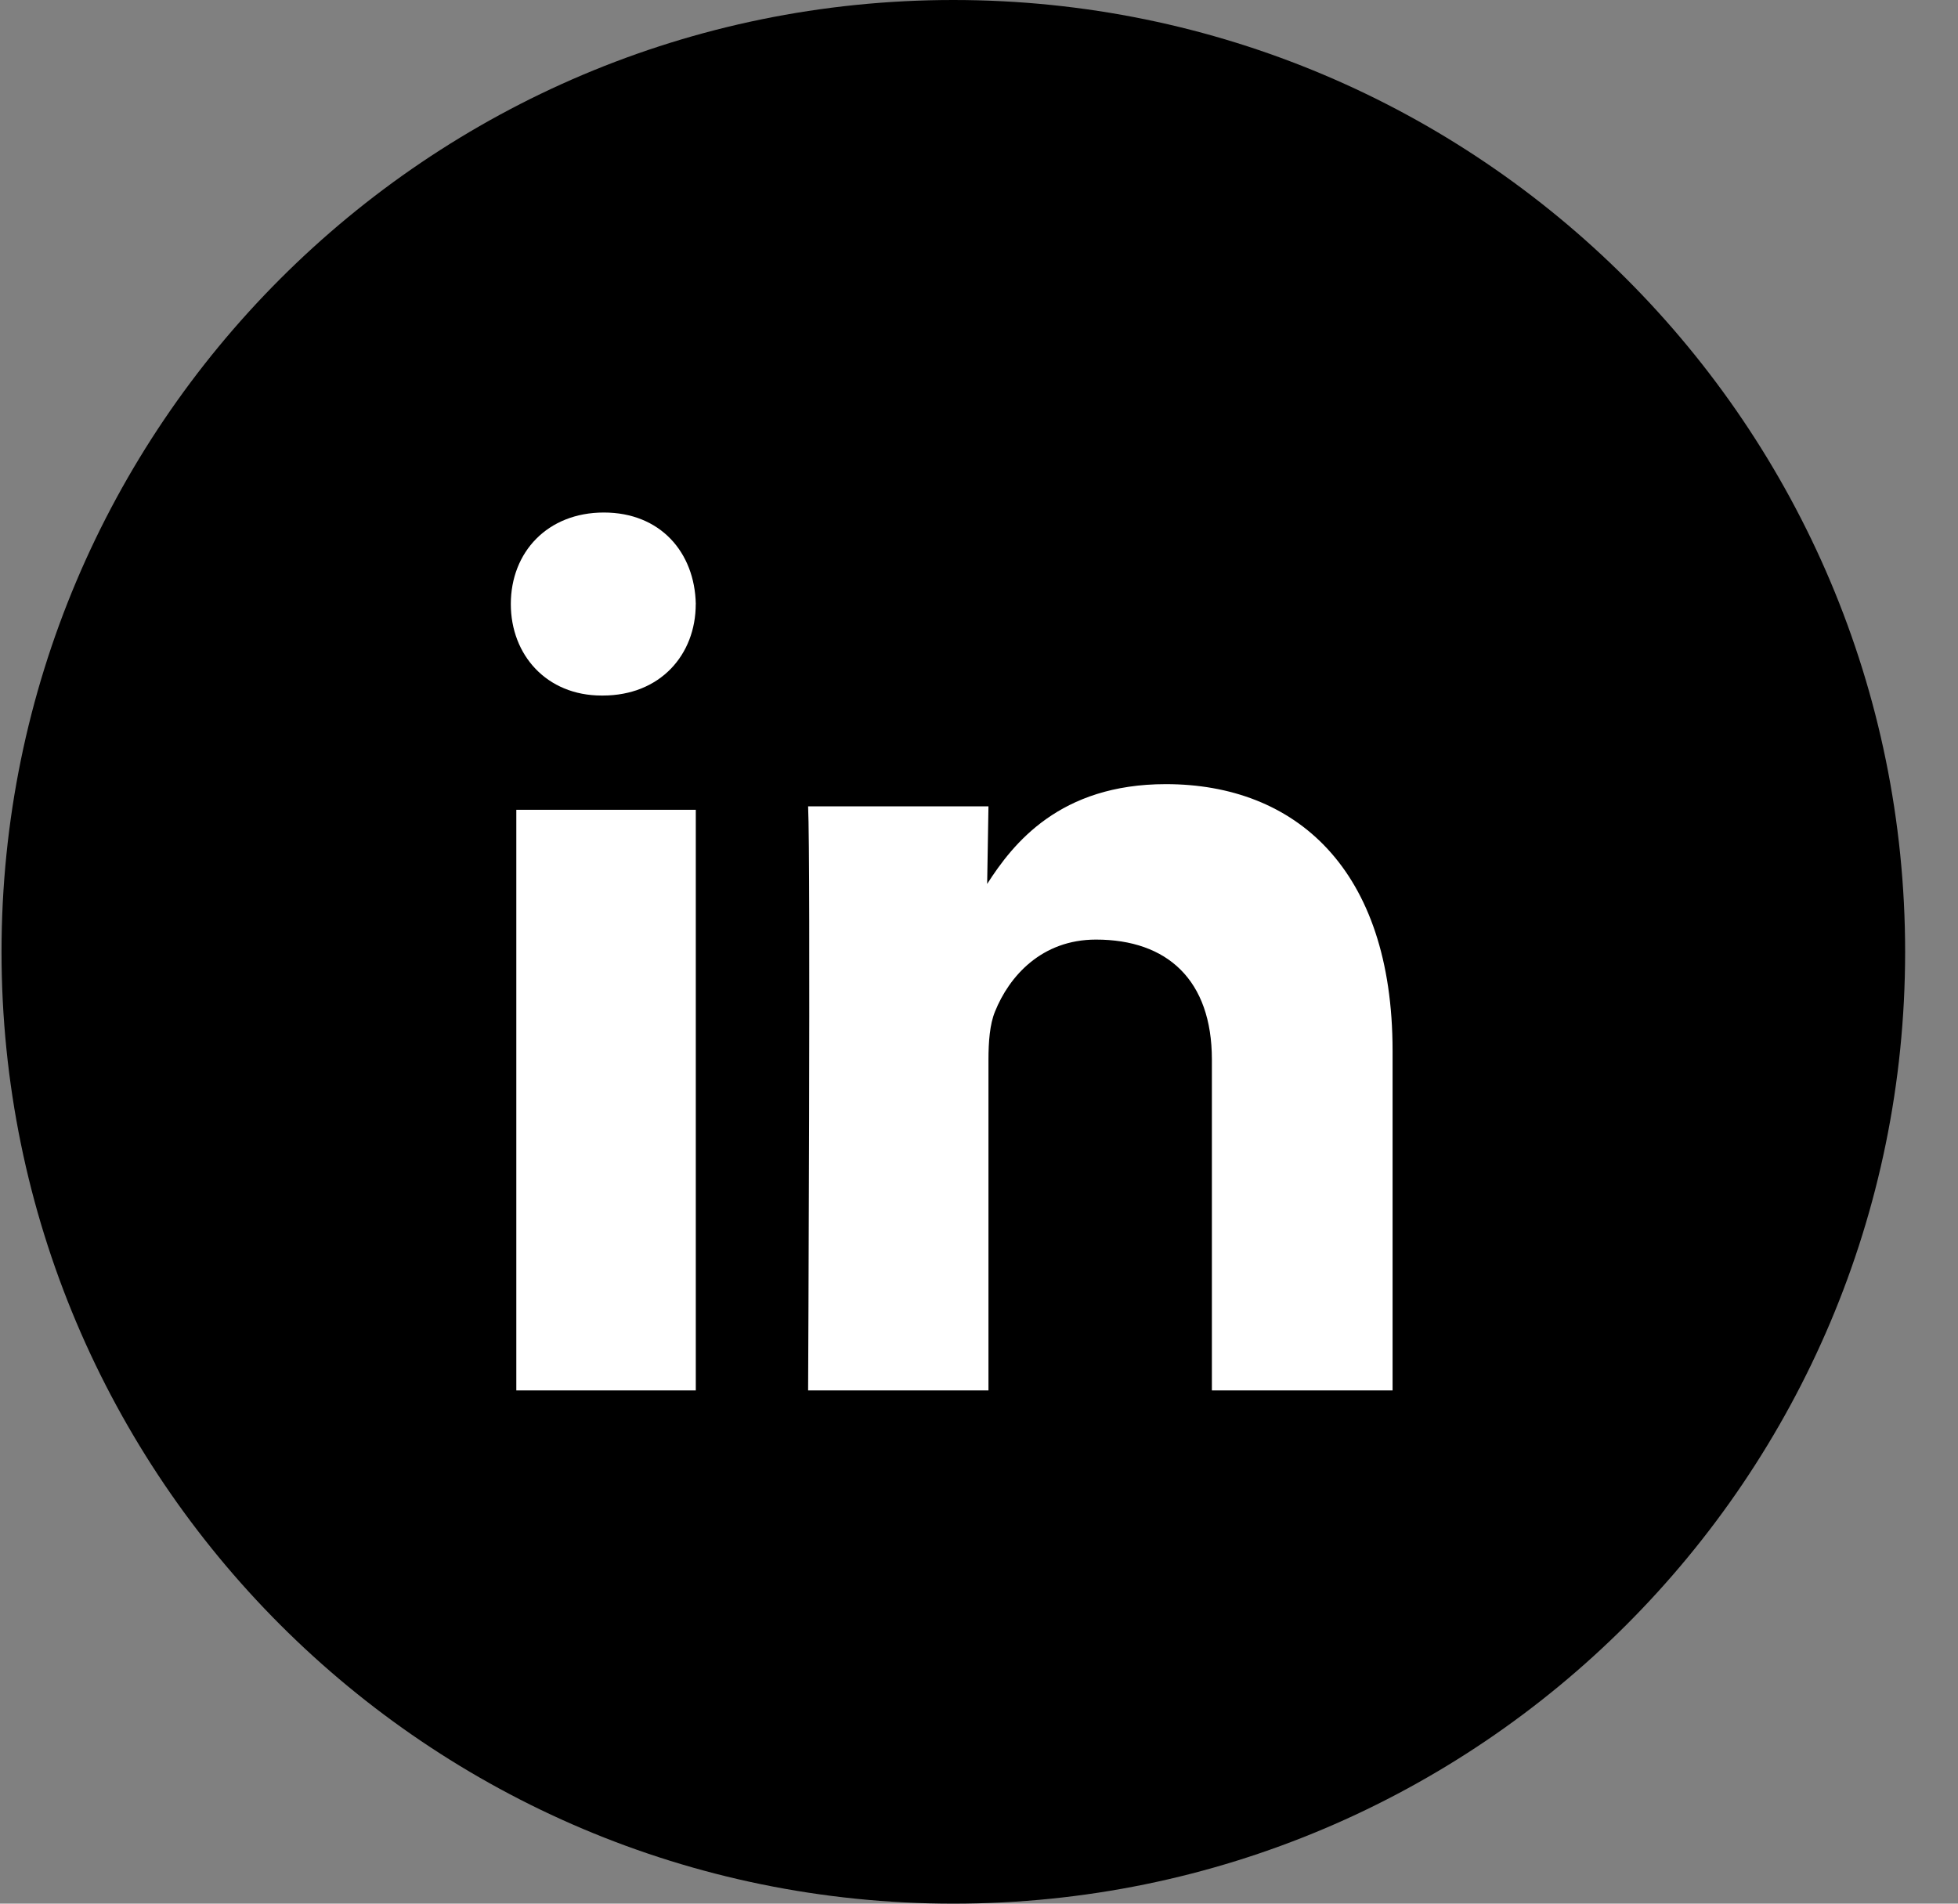
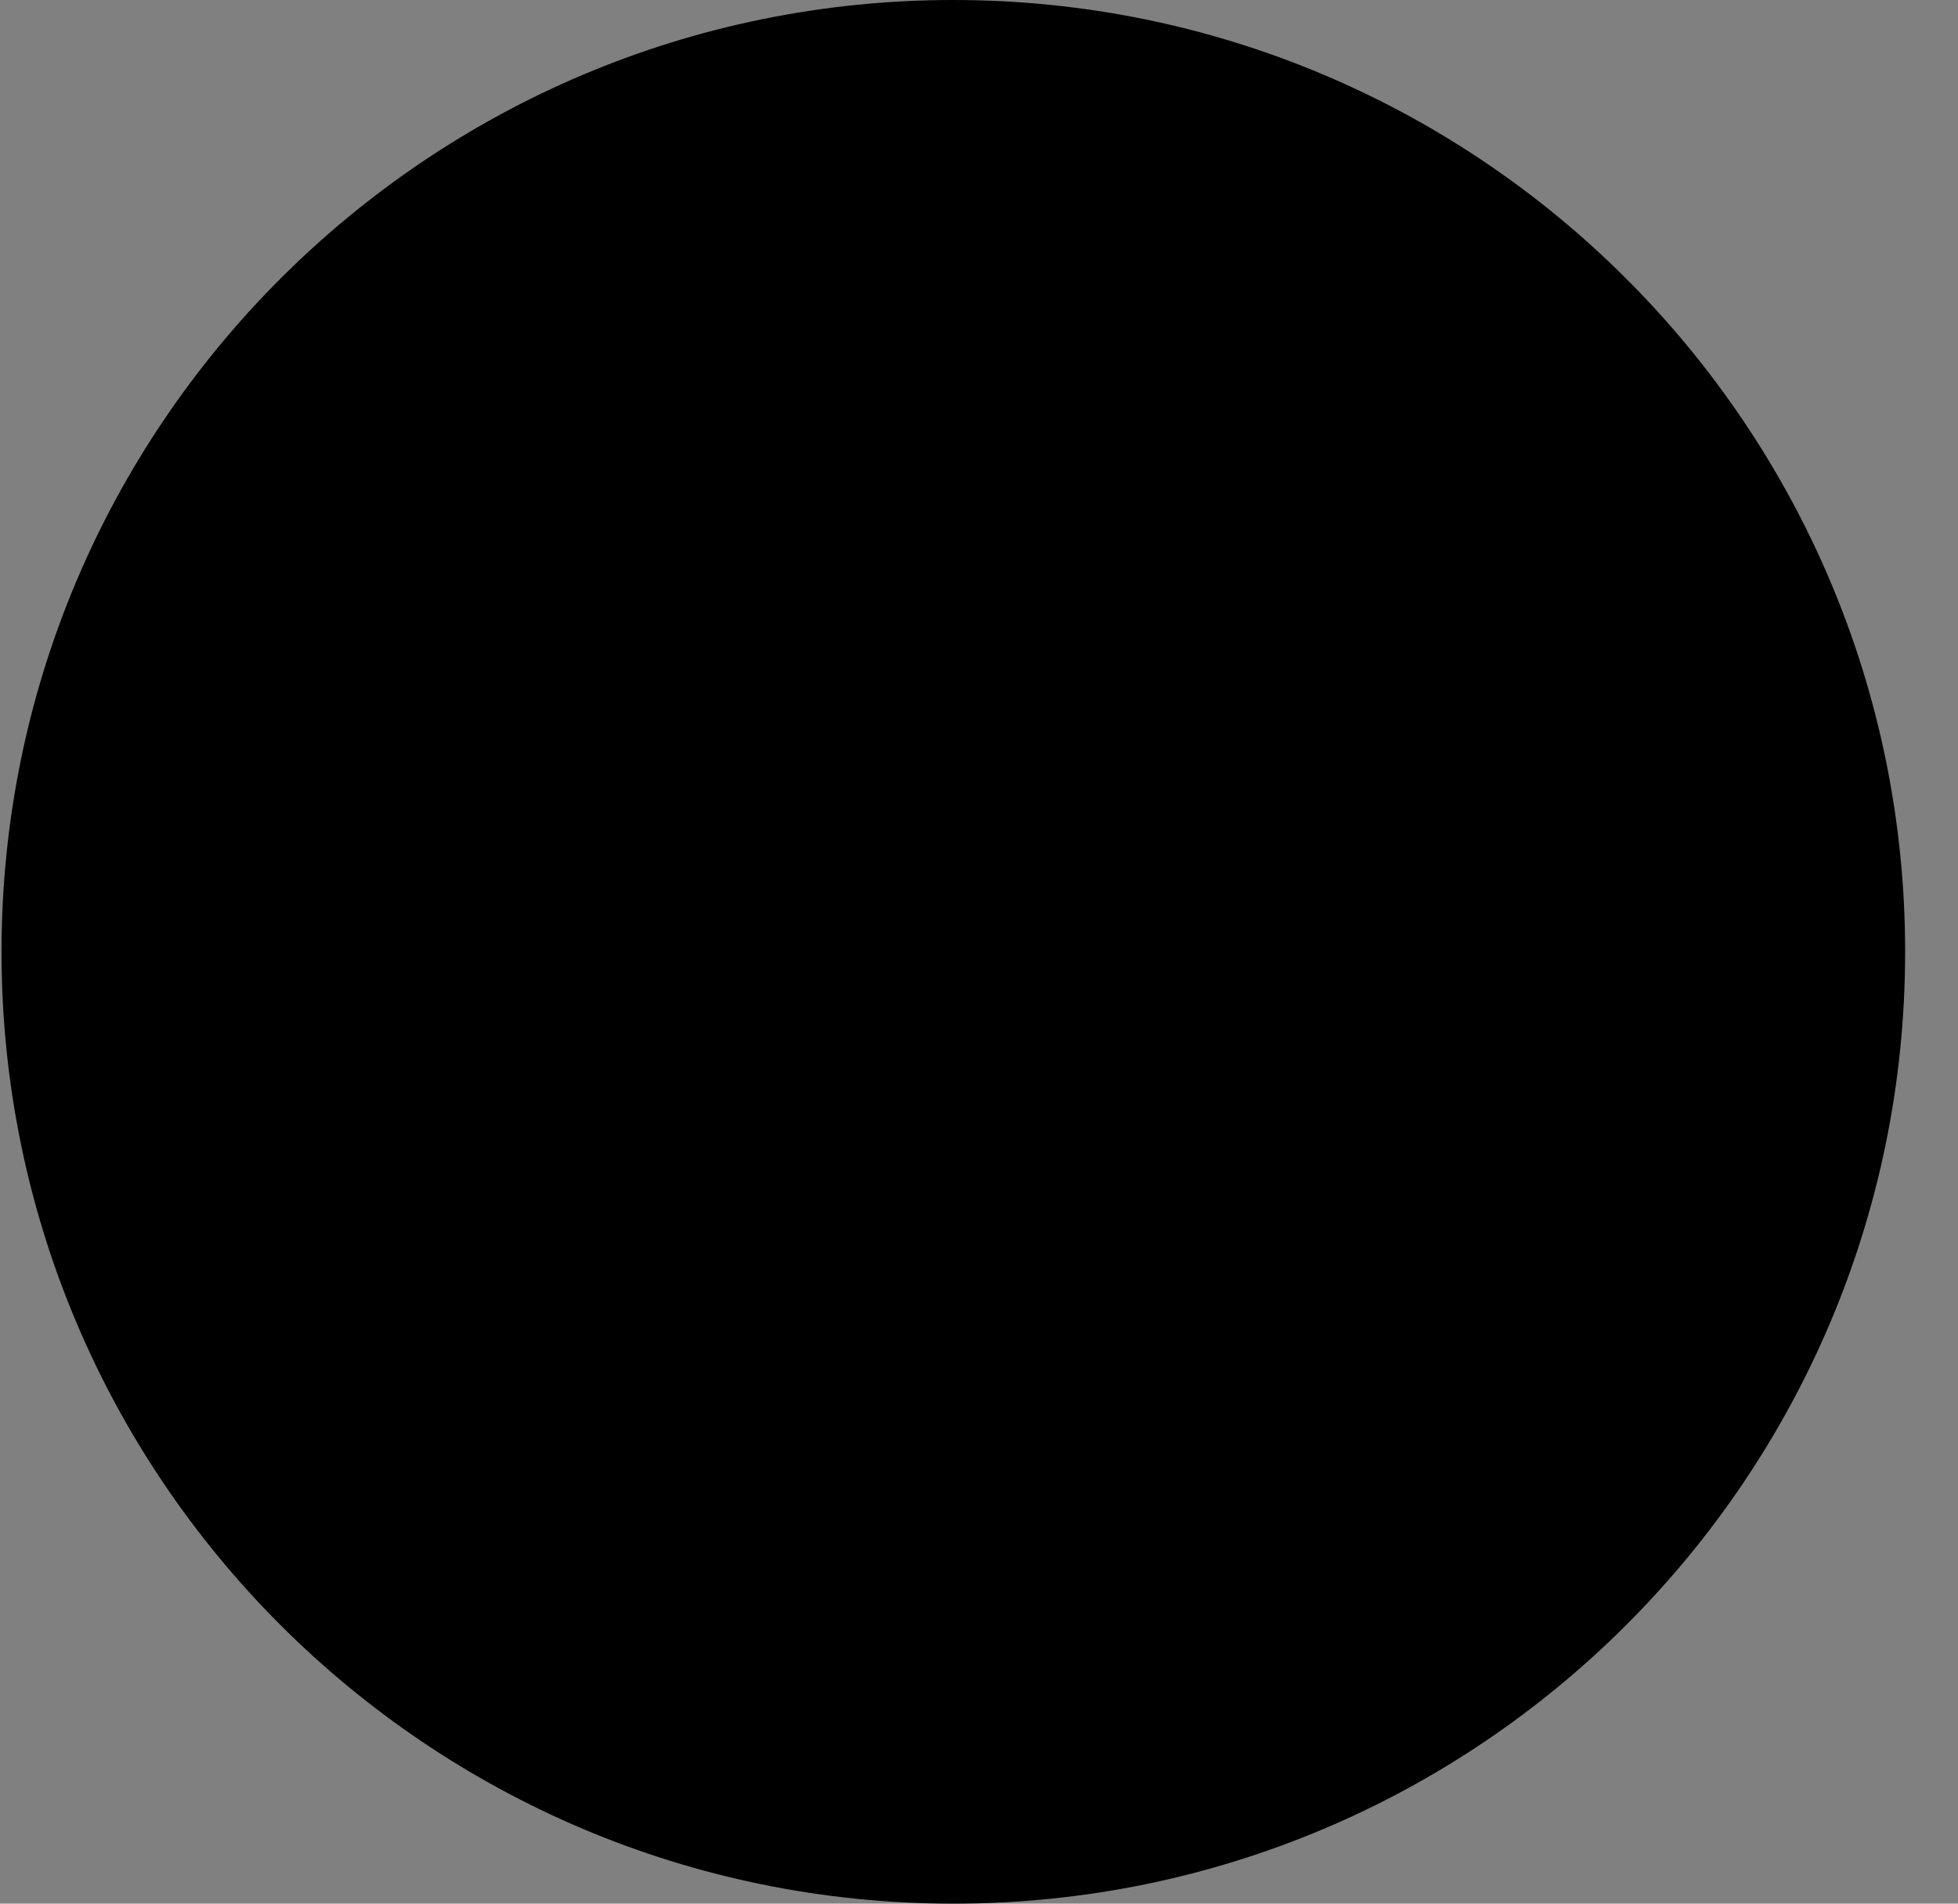
<svg xmlns="http://www.w3.org/2000/svg" width="36" height="35">
  <rect width="100%" height="100%" fill="#808080" stroke="none" />
  <g fill="none" fill-rule="nonzero">
    <path fill="#000" d="M17.528 35c9.665 0 17.5-7.835 17.5-17.5S27.193 0 17.528 0 .028 7.835.028 17.5 7.863 35 17.528 35" />
-     <path fill="#fff" d="M12.793 25.564V14.889h-3.3v10.675zm0-14.458c-.02-.956-.656-1.683-1.69-1.683-1.035 0-1.711.727-1.711 1.683 0 .934.656 1.682 1.67 1.682h.02c1.055 0 1.71-.748 1.71-1.682m5.382 14.458v-6.082c0-.326.024-.651.12-.883.261-.65.857-1.324 1.857-1.324 1.31 0 2.131.743 2.131 2.207v6.082h3.322v-6.245c0-3.345-1.786-4.902-4.168-4.902-1.953 0-2.81 1.092-3.286 1.835l.024-1.427h-3.316c.048 1.022 0 10.739 0 10.739z" />
  </g>
</svg>